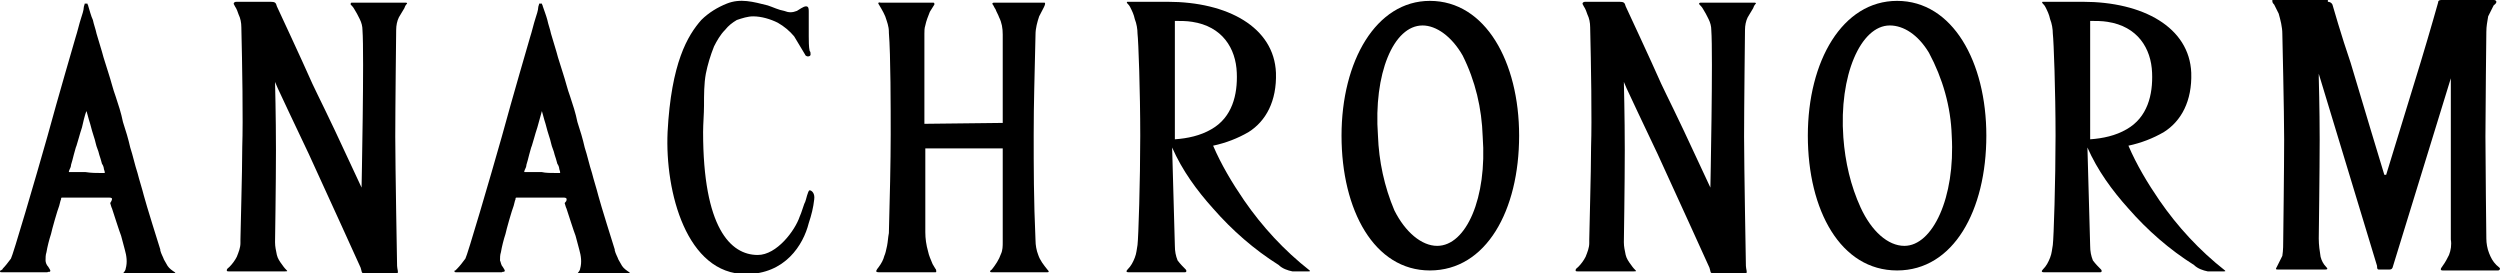
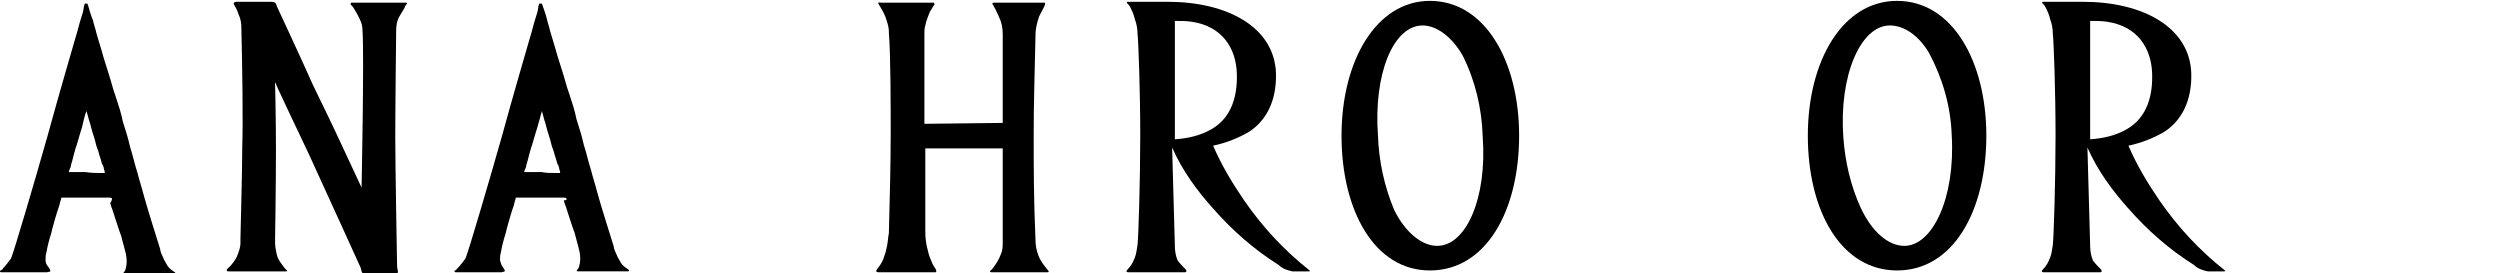
<svg xmlns="http://www.w3.org/2000/svg" version="1.1" id="レイヤー_1" x="0px" y="0px" viewBox="0 0 274.5 30" style="enable-background:new 0 0 274.5 30;" xml:space="preserve">
  <g transform="translate(2897 1281.696)">
-     <path d="M-2808-1275.7c0,0.1-0.1,0.2-0.3,0.2c-0.1,0-0.3-0.1-0.3-0.2c-0.2-0.3-0.4-0.7-0.6-1c-0.2-0.3-0.4-0.7-0.6-1   c-0.5-0.6-1.1-1.1-1.8-1.5c-0.8-0.4-1.8-0.7-2.7-0.7c-0.6,0-1.2,0.2-1.8,0.4c-0.5,0.3-0.9,0.6-1.3,1.1c-0.5,0.5-0.9,1.2-1.2,1.8   c-0.4,1-0.7,2-0.9,3c-0.2,1.1-0.2,2.3-0.2,3.5c0,0.9-0.1,2-0.1,2.9c0,10.5,3,13.5,6,13.5c2.1,0,4.1-2.7,4.6-4.2   c0.2-0.4,0.5-1.5,0.6-1.6c0.1-0.2,0.3-1.3,0.5-1.3c0.2,0,0.6,0.3,0.5,1c-0.1,0.9-0.3,1.7-0.6,2.6c-0.6,2.4-2.6,5.6-6.9,5.6   c-6.5,0-8.9-9-8.6-15.6c0.4-7.6,2.2-10.6,3.7-12.3c0.8-0.8,1.8-1.4,2.8-1.8c1.5-0.6,2.9-0.2,4.5,0.2c0.6,0.2,1.2,0.5,1.8,0.6   c0.5,0.2,0.9,0.2,1.4,0c0.2-0.1,0.7-0.5,1-0.5c0.3,0,0.3,0.3,0.3,0.6c0,0.6,0,2.1,0,2.7c0,0.4,0,1.2,0.1,1.6   C-2808-1276-2808-1275.9-2808-1275.7" />
    <path d="M-2786.9-1268.2l0-9.7c0-0.7-0.1-1.3-0.4-1.9c-0.1-0.3-0.3-0.6-0.4-0.9c-0.1-0.1-0.2-0.4-0.3-0.5c-0.1-0.1,0-0.2,0.1-0.2   c1.3,0,3.7,0,5.2,0c0.2,0,0.3,0,0.4,0c0.2,0.1-0.2,0.7-0.6,1.5c-0.2,0.6-0.4,1.3-0.4,2c-0.1,4.7-0.2,7.4-0.2,11   c0,3.6,0,7.1,0.2,11.6c0,0.5,0.1,1.1,0.3,1.6c0.2,0.6,0.6,1.1,1,1.6c0.2,0.2,0.2,0.3,0,0.3c-0.4,0-1.4,0-1.7,0c-0.3,0-0.6,0-0.9,0   h-1.3c-0.4,0-0.5,0-0.8,0c-0.3,0-1.1,0-1.4,0c-0.3,0-0.2-0.2,0-0.3c0.4-0.5,0.8-1.1,1-1.7c0.2-0.4,0.2-0.9,0.2-1.3l0-10.3h-8.5   l0,9.2c0,0.7,0.1,1.4,0.3,2.1c0.1,0.5,0.3,0.9,0.5,1.4c0.1,0.2,0.2,0.3,0.3,0.5c0.1,0.1,0.1,0.2,0.1,0.3c0,0.1,0,0.1-0.2,0.1h-3.8   c-0.4,0-1,0-1.3,0c-0.1,0-0.3,0-0.4,0c-0.2,0-0.4,0-0.6,0c-0.1,0-0.2,0-0.3-0.1c0-0.1,0.2-0.4,0.3-0.5c0.3-0.4,0.5-0.8,0.6-1.2   c0.1-0.2,0.2-0.6,0.3-1.1c0.1-0.5,0.1-0.9,0.2-1.4c0.1-3.5,0.2-8,0.2-10.8s0-8.8-0.2-11.2c0-0.1,0,0.1,0-0.1c0-0.6-0.2-1.1-0.4-1.7   c-0.2-0.5-0.7-1.3-0.7-1.3c-0.1-0.1-0.1-0.3,0.2-0.2c1.2,0,4.6,0,5.8,0c0.1,0,0.1,0.1,0.1,0.2c-0.2,0.3-0.3,0.5-0.5,0.8   c-0.2,0.5-0.4,1-0.5,1.5c-0.1,0.3-0.1,0.6-0.1,0.9l0,9.9L-2786.9-1268.2z" />
    <path d="M-2768-1254.7c0,0.6,0.1,1.1,0.3,1.6c0.3,0.4,0.6,0.7,0.9,1c0.1,0.1,0.1,0.3-0.1,0.3c-0.3,0-1.1,0-1.3,0h-4.1   c-0.3,0-0.6,0-0.8,0s-0.3-0.1-0.1-0.3c0.4-0.4,0.6-0.8,0.8-1.3c0.2-0.5,0.2-0.9,0.3-1.4c0.1-0.8,0.3-7,0.3-12   c0-4.9-0.2-10.4-0.3-11.2c0-0.5-0.1-1.1-0.3-1.6c-0.1-0.5-0.3-0.9-0.5-1.3c-0.1-0.2-0.2-0.3-0.3-0.4c-0.1-0.1-0.1-0.2,0-0.2h4.4   c6.6,0,11.7,2.8,11.9,7.8c0.1,3.1-1.1,5.3-3,6.5c-1.2,0.7-2.5,1.2-3.9,1.5c0.9,2.1,2.1,4.1,3.4,6c2,2.9,4.4,5.5,7.2,7.7   c0.1,0.1,0,0.1-0.1,0.1c-0.3,0-1.5,0-1.8,0c-0.5-0.1-1.1-0.3-1.5-0.7c-2.7-1.7-5.1-3.8-7.2-6.2c-1.8-2-3.4-4.2-4.5-6.7   L-2768-1254.7z M-2768-1266.4c1.4-0.1,2.8-0.4,4-1.1c2.3-1.3,2.9-3.8,2.8-6.2c-0.1-2.7-1.6-5.1-4.9-5.6c-0.6-0.1-1.3-0.1-1.9-0.1   L-2768-1266.4z" />
-     <path d="M-2641.4-1281.5c0.2,0,0.4,0.1,0.5,0.3c0,0,1,3.5,2,6.4c1,3.4,3.7,12.3,3.7,12.3l0.2,0c0,0,2.8-9.1,3.8-12.4   c1-3.3,1.9-6.5,1.9-6.5c0-0.2,0.1-0.3,0.4-0.3h5.7c0.2,0,0.3,0.1,0.3,0.2c0,0.2-0.2,0.3-0.3,0.4c-0.2,0.4-0.4,0.8-0.6,1.2   c-0.1,0.6-0.2,1.1-0.2,1.7c0,0-0.1,8.8-0.1,11.5s0.1,11.2,0.1,11.2c0,0.5,0.1,1.1,0.3,1.6c0.2,0.5,0.4,0.9,0.8,1.3   c0.2,0.2,0.4,0.3,0.4,0.4c0,0.1-0.1,0.2-0.2,0.2h-6.1c-0.2,0-0.2-0.1-0.2-0.1c0-0.2,0.1-0.2,0.2-0.4c0.3-0.4,0.5-0.8,0.7-1.2   c0.2-0.5,0.3-1.1,0.2-1.7c0,0,0-8.7,0-10.9s0-4.8,0-4.8l0-2l-6.4,20.8c-0.1,0.2-0.2,0.2-0.5,0.2h-1c-0.2,0-0.2-0.2-0.2-0.4   l-6.4-21.1l0,0.4c0,0,0.1,3.5,0.1,6.8c0,3.3-0.1,10.9-0.1,10.9c0,0.7,0.1,1.4,0.2,2c0.1,0.4,0.3,0.8,0.6,1.1   c0.2,0.2,0.2,0.3-0.1,0.3h-5.2c-0.3,0-0.2-0.1-0.1-0.3c0.2-0.4,0.4-0.8,0.6-1.2c0.1-0.6,0.1-1.3,0.1-1.9c0,0,0.1-7.9,0.1-10.9   s-0.2-11.6-0.2-11.6c0-0.7-0.2-1.5-0.4-2.2l-0.5-1c-0.1-0.1-0.2-0.2-0.2-0.4c0-0.1,0-0.2,0.3-0.2H-2641.4z" />
    <path d="M-2870.5-1278.7c0-0.5-0.1-1-0.3-1.4c-0.1-0.3-0.2-0.6-0.4-0.9c-0.1-0.2-0.2-0.3-0.1-0.4c0.1-0.1,0.2-0.1,0.3-0.1   c1.1,0,3.2,0,3.7,0c0.5,0,0.6,0.1,0.7,0.5c0,0,2.8,6,3.9,8.5c0.7,1.5,1.6,3.2,4,8.4l1.4,3c0,0,0.3-14.6,0.1-17.3   c0-0.4-0.1-0.8-0.3-1.2c-0.2-0.4-0.4-0.8-0.6-1.1c-0.1-0.2-0.3-0.4-0.4-0.5c0-0.1,0-0.2,0.1-0.2h5.5c0.2,0,0.4,0,0.5,0   c0,0,0.1,0,0.1,0.1c0,0,0,0,0,0c-0.1,0.1-0.2,0.2-0.3,0.5c-0.2,0.3-0.4,0.7-0.6,1c-0.2,0.4-0.3,0.9-0.3,1.4c0,0-0.1,8.6-0.1,11.7   s0.2,14.2,0.2,14.2c0,0.3,0.2,0.8,0,0.8h-3.4c-0.6,0-0.4,0-0.6-0.6c0,0-3.9-8.6-5.7-12.5c-1.3-2.7-3.4-7.2-3.4-7.2l-0.3-0.7   c0,0,0.1,3.8,0.1,7.5s-0.1,10.1-0.1,10.1c0,0.5,0.1,0.9,0.2,1.4c0.1,0.4,0.3,0.7,0.6,1.1c0.2,0.3,0.4,0.5,0.5,0.6   c0.1,0.1,0,0.1-0.2,0.1h-6.2c-0.1,0-0.2,0-0.2-0.1c0-0.2,0.1-0.2,0.3-0.4c0.3-0.3,0.6-0.7,0.8-1.1c0.2-0.5,0.4-1,0.4-1.5v-0.4   c0-0.8,0.2-7.3,0.2-10.2C-2870.3-1268.5-2870.4-1274.6-2870.5-1278.7" />
-     <path d="M-2722.4-1278.7c0-0.5-0.1-1-0.3-1.4c-0.1-0.3-0.2-0.6-0.4-0.9c-0.1-0.2-0.2-0.3-0.1-0.4c0.1-0.1,0.2-0.1,0.3-0.1   c1.1,0,3.2,0,3.7,0s0.6,0.1,0.7,0.5c0,0,2.8,6,3.9,8.5c0.7,1.5,1.6,3.2,4,8.4l1.4,3c0,0,0.3-14.6,0.1-17.3c0-0.4-0.1-0.8-0.3-1.2   c-0.2-0.4-0.4-0.8-0.6-1.1c-0.1-0.2-0.3-0.4-0.4-0.5c-0.1-0.1,0-0.2,0.1-0.2h5.5c0.2,0,0.4,0,0.5,0c0,0,0.1,0,0.1,0.1c0,0,0,0,0,0   c-0.1,0.1-0.2,0.2-0.3,0.5c-0.2,0.3-0.4,0.7-0.6,1c-0.2,0.4-0.3,0.9-0.3,1.4c0,0-0.1,8.6-0.1,11.7s0.2,14.2,0.2,14.2   c0,0.3,0.2,0.8,0,0.8h-3.4c-0.6,0-0.4,0-0.6-0.6c0,0-3.9-8.6-5.7-12.5c-1.3-2.7-3.4-7.2-3.4-7.2l-0.3-0.7c0,0,0.1,3.8,0.1,7.5   s-0.1,10.1-0.1,10.1c0,0.5,0.1,0.9,0.2,1.4c0.1,0.4,0.3,0.7,0.6,1.1c0.2,0.3,0.4,0.5,0.5,0.6c0.1,0.1,0,0.1-0.2,0.1h-6.2   c-0.1,0-0.2,0-0.2-0.1c0-0.2,0.1-0.2,0.3-0.4c0.3-0.3,0.6-0.7,0.8-1.1c0.2-0.5,0.4-1,0.4-1.5v-0.4c0-0.8,0.2-7.3,0.2-10.2   C-2722.2-1268.5-2722.3-1274.6-2722.4-1278.7" />
-     <path d="M-2834.8-1259.9c-0.1-0.1-0.2-0.1-0.3-0.1c-0.1,0-0.5,0-0.7,0c-0.7,0-0.7,0-1.4,0c-0.4,0-1.8,0-2.2,0c-0.4,0-0.5,0-0.6,0   c-0.1,0-0.2,0-0.3,0c-0.1,0-0.1,0.1-0.1,0.2c-0.1,0.2-0.1,0.4-0.2,0.7c-0.2,0.5-0.8,2.6-0.9,3.1c-0.2,0.6-0.4,1.4-0.5,2   c-0.1,0.3-0.1,0.6-0.1,0.9c0.1,0.2,0.1,0.5,0.3,0.7c0.1,0.2,0.3,0.4,0.2,0.5s-0.2,0-0.3,0.1c-0.2,0-0.5,0-0.9,0s-0.2,0-0.7,0   c-0.6,0-2.5,0-3,0c-0.1,0-0.3,0-0.4,0c-0.1,0-0.2,0-0.2-0.1c0-0.1,0-0.1,0.1-0.1c0.1-0.1,0.1-0.1,0.2-0.2c0.3-0.3,0.6-0.7,0.9-1.1   c0.2-0.3,2.7-8.8,4-13.4c1.2-4.4,2.9-10.2,3.1-10.9c0.2-0.6,0.4-1.5,0.6-2.1c0.1-0.3,0.3-0.9,0.3-1.2c0-0.1,0.1-0.3,0.1-0.4   c0,0,0.3,0,0.3,0c0,0.1,0.1,0.2,0.1,0.3c0.1,0.3,0.4,1.1,0.5,1.5c0.1,0.5,0.3,1,0.4,1.5c0.2,0.7,0.4,1.3,0.6,2   c0.2,0.8,0.5,1.6,0.7,2.3c0.3,0.9,0.5,1.8,0.8,2.6c0.3,0.9,0.6,1.8,0.8,2.8c0.3,0.9,0.6,1.9,0.8,2.8c0.3,0.9,0.5,1.9,0.8,2.8   c0.2,0.8,0.5,1.7,0.7,2.5c0.2,0.8,1.7,5.6,1.8,5.9c0,0,0,0,0,0.1c0.1,0.4,0.3,0.7,0.4,1c0.1,0.2,0.3,0.5,0.4,0.7   c0.2,0.3,0.5,0.5,0.8,0.7c0.1,0.1,0.1,0.2-0.1,0.2c-0.9,0-2.6,0-3.5,0c-0.6,0-0.1,0-0.8,0c-0.3,0-0.9,0-1.2,0c-0.1,0-0.1-0.1,0-0.2   c0.1-0.1,0.2-0.3,0.2-0.4c0.2-0.7,0.1-1.4-0.1-2.1c-0.1-0.4-0.3-1.1-0.4-1.5c-0.2-0.5-0.8-2.4-1-3c-0.1-0.2-0.1-0.3-0.2-0.6   C-2834.7-1259.7-2834.8-1259.8-2834.8-1259.9 M-2835.9-1262.7L-2835.9-1262.7c0.2,0,0.4,0,0.4,0c0,0,0-0.1,0-0.1   c0-0.1-0.1-0.3-0.1-0.4c0-0.1-0.1-0.4-0.2-0.5c-0.1-0.4-0.2-0.7-0.3-1c-0.1-0.5-0.3-0.8-0.4-1.3c-0.1-0.5-0.3-0.9-0.6-2.1   c-0.2-0.6-0.3-1.1-0.4-1.4h0c-0.1,0.4-0.4,1.4-0.5,1.8c-0.3,0.9-0.4,1.4-0.6,2c-0.1,0.2-0.2,0.7-0.3,1c-0.1,0.4-0.2,0.8-0.3,1.1   c0,0.2-0.1,0.4-0.2,0.6c0,0.1-0.1,0.2,0,0.2c0.2,0,0.4,0,0.6,0c0.2,0,0.4,0,0.5,0c0.4,0,0.4,0,0.8,0   C-2837.1-1262.7-2836.5-1262.7-2835.9-1262.7" />
+     <path d="M-2834.8-1259.9c-0.1-0.1-0.2-0.1-0.3-0.1c-0.1,0-0.5,0-0.7,0c-0.7,0-0.7,0-1.4,0c-0.4,0-1.8,0-2.2,0c-0.4,0-0.5,0-0.6,0   c-0.1,0-0.2,0-0.3,0c-0.1,0-0.1,0.1-0.1,0.2c-0.1,0.2-0.1,0.4-0.2,0.7c-0.2,0.5-0.8,2.6-0.9,3.1c-0.2,0.6-0.4,1.4-0.5,2   c-0.1,0.3-0.1,0.6-0.1,0.9c0.1,0.2,0.1,0.5,0.3,0.7c0.1,0.2,0.3,0.4,0.2,0.5s-0.2,0-0.3,0.1c-0.2,0-0.5,0-0.9,0s-0.2,0-0.7,0   c-0.6,0-2.5,0-3,0c-0.1,0-0.3,0-0.4,0c-0.1,0-0.2,0-0.2-0.1c0-0.1,0-0.1,0.1-0.1c0.1-0.1,0.1-0.1,0.2-0.2c0.3-0.3,0.6-0.7,0.9-1.1   c0.2-0.3,2.7-8.8,4-13.4c1.2-4.4,2.9-10.2,3.1-10.9c0.2-0.6,0.4-1.5,0.6-2.1c0.1-0.3,0.3-0.9,0.3-1.2c0-0.1,0.1-0.3,0.1-0.4   c0,0,0.3,0,0.3,0c0.1,0.3,0.4,1.1,0.5,1.5c0.1,0.5,0.3,1,0.4,1.5c0.2,0.7,0.4,1.3,0.6,2   c0.2,0.8,0.5,1.6,0.7,2.3c0.3,0.9,0.5,1.8,0.8,2.6c0.3,0.9,0.6,1.8,0.8,2.8c0.3,0.9,0.6,1.9,0.8,2.8c0.3,0.9,0.5,1.9,0.8,2.8   c0.2,0.8,0.5,1.7,0.7,2.5c0.2,0.8,1.7,5.6,1.8,5.9c0,0,0,0,0,0.1c0.1,0.4,0.3,0.7,0.4,1c0.1,0.2,0.3,0.5,0.4,0.7   c0.2,0.3,0.5,0.5,0.8,0.7c0.1,0.1,0.1,0.2-0.1,0.2c-0.9,0-2.6,0-3.5,0c-0.6,0-0.1,0-0.8,0c-0.3,0-0.9,0-1.2,0c-0.1,0-0.1-0.1,0-0.2   c0.1-0.1,0.2-0.3,0.2-0.4c0.2-0.7,0.1-1.4-0.1-2.1c-0.1-0.4-0.3-1.1-0.4-1.5c-0.2-0.5-0.8-2.4-1-3c-0.1-0.2-0.1-0.3-0.2-0.6   C-2834.7-1259.7-2834.8-1259.8-2834.8-1259.9 M-2835.9-1262.7L-2835.9-1262.7c0.2,0,0.4,0,0.4,0c0,0,0-0.1,0-0.1   c0-0.1-0.1-0.3-0.1-0.4c0-0.1-0.1-0.4-0.2-0.5c-0.1-0.4-0.2-0.7-0.3-1c-0.1-0.5-0.3-0.8-0.4-1.3c-0.1-0.5-0.3-0.9-0.6-2.1   c-0.2-0.6-0.3-1.1-0.4-1.4h0c-0.1,0.4-0.4,1.4-0.5,1.8c-0.3,0.9-0.4,1.4-0.6,2c-0.1,0.2-0.2,0.7-0.3,1c-0.1,0.4-0.2,0.8-0.3,1.1   c0,0.2-0.1,0.4-0.2,0.6c0,0.1-0.1,0.2,0,0.2c0.2,0,0.4,0,0.6,0c0.2,0,0.4,0,0.5,0c0.4,0,0.4,0,0.8,0   C-2837.1-1262.7-2836.5-1262.7-2835.9-1262.7" />
    <path d="M-2884.7-1259.9c-0.1-0.1-0.2-0.1-0.3-0.1c-0.1,0-0.5,0-0.7,0c-0.7,0-0.7,0-1.4,0c-0.4,0-1.8,0-2.2,0c-0.4,0-0.5,0-0.6,0   c-0.1,0-0.2,0-0.3,0c-0.1,0-0.1,0.1-0.1,0.2c-0.1,0.2-0.1,0.4-0.2,0.7c-0.2,0.5-0.8,2.6-0.9,3.1c-0.2,0.6-0.4,1.4-0.5,2   c-0.1,0.3-0.1,0.6-0.1,0.9c0,0.2,0.1,0.5,0.3,0.7c0.1,0.2,0.3,0.4,0.2,0.5c0,0.1-0.2,0-0.3,0.1c-0.2,0-0.5,0-0.9,0   c-0.4,0-0.2,0-0.7,0c-0.6,0-2.5,0-3,0c-0.1,0-0.3,0-0.4,0c-0.1,0-0.2,0-0.2-0.1c0-0.1,0-0.1,0.1-0.1c0.1-0.1,0.2-0.1,0.2-0.2   c0.3-0.3,0.6-0.7,0.9-1.1c0.2-0.3,2.7-8.8,4-13.4c1.2-4.4,2.9-10.2,3.1-10.9c0.2-0.6,0.4-1.5,0.6-2.1c0.1-0.3,0.3-0.9,0.3-1.2   c0-0.1,0.1-0.3,0.1-0.4c0,0,0.3,0,0.3,0c0,0.1,0.1,0.2,0.1,0.3c0.1,0.3,0.3,1.1,0.5,1.5c0.1,0.5,0.3,1,0.4,1.5   c0.2,0.7,0.4,1.3,0.6,2c0.2,0.8,0.5,1.6,0.7,2.3c0.3,0.9,0.5,1.8,0.8,2.6c0.3,0.9,0.6,1.8,0.8,2.8c0.3,0.9,0.6,1.9,0.8,2.8   c0.3,0.9,0.5,1.9,0.8,2.8c0.2,0.8,0.5,1.7,0.7,2.5c0.2,0.8,1.7,5.6,1.8,5.9c0,0,0,0,0,0.1c0.1,0.4,0.3,0.7,0.4,1   c0.1,0.2,0.3,0.5,0.4,0.7c0.2,0.3,0.5,0.5,0.8,0.7c0.1,0.1,0.1,0.2-0.1,0.2c-0.9,0-2.6,0-3.5,0c-0.6,0-0.1,0-0.8,0   c-0.3,0-0.9,0-1.2,0c-0.1,0-0.1-0.1,0-0.2c0.1-0.1,0.2-0.3,0.2-0.4c0.2-0.7,0.1-1.4-0.1-2.1c-0.1-0.4-0.3-1.1-0.4-1.5   c-0.2-0.5-0.8-2.4-1-3c-0.1-0.2-0.1-0.3-0.2-0.6C-2884.7-1259.7-2884.7-1259.8-2884.7-1259.9 M-2885.9-1262.7L-2885.9-1262.7   c0.2,0,0.4,0,0.4,0c0,0,0-0.1,0-0.1c0-0.1-0.1-0.3-0.1-0.4c0-0.1-0.1-0.4-0.2-0.5c-0.1-0.4-0.2-0.7-0.3-1c-0.1-0.5-0.3-0.8-0.4-1.3   c-0.1-0.5-0.3-0.9-0.6-2.1c-0.2-0.6-0.3-1.1-0.4-1.4h0c-0.2,0.4-0.4,1.4-0.5,1.8c-0.3,0.9-0.4,1.4-0.6,2c-0.1,0.2-0.2,0.7-0.3,1   c-0.1,0.4-0.2,0.8-0.3,1.1c0,0.2-0.1,0.4-0.2,0.6c0,0.1-0.1,0.2,0,0.2c0.2,0,0.4,0,0.6,0c0.2,0,0.4,0,0.5,0c0.4,0,0.4,0,0.7,0   C-2887-1262.7-2886.4-1262.7-2885.9-1262.7" />
    <path d="M-2740-1281.6c-5.9,0-9.7,6.6-9.7,14.8s3.6,14.8,9.7,14.8c6.2,0,9.8-6.6,9.8-14.8   C-2730.2-1274.9-2733.9-1281.6-2740-1281.6 M-2739.2-1254.7c-1.7,0-3.5-1.5-4.7-3.9c-1.1-2.6-1.7-5.4-1.8-8.2   c-0.5-6.8,1.7-12.1,4.9-12.1c1.5,0,3.2,1.2,4.4,3.3c1.4,2.8,2.1,5.8,2.2,8.9C-2733.7-1260-2736-1254.7-2739.2-1254.7" />
    <path d="M-2688.7-1281.6c-6,0-9.8,6.6-9.8,14.8s3.6,14.8,9.8,14.8c6.2,0,9.8-6.6,9.8-14.8   C-2678.9-1274.9-2682.6-1281.6-2688.7-1281.6 M-2687.9-1254.7c-1.8,0-3.6-1.6-4.8-4.2c-1.1-2.4-1.7-5-1.9-7.7   c-0.5-6.8,1.9-12.3,5.1-12.3c1.5,0,3.1,1,4.3,3c1.5,2.8,2.4,5.9,2.5,9.1C-2682.3-1260-2684.8-1254.7-2687.9-1254.7" />
    <path d="M-2667.5-1254.7c0,0.6,0.1,1.1,0.3,1.6c0.3,0.4,0.6,0.7,0.9,1c0.1,0.1,0.1,0.3-0.1,0.3c-0.3,0-1.1,0-1.3,0h-4.1   c-0.3,0-0.6,0-0.8,0s-0.3-0.1-0.1-0.3c0.4-0.4,0.6-0.8,0.8-1.3c0.2-0.5,0.2-0.9,0.3-1.4c0.1-0.8,0.3-7,0.3-12   c0-4.9-0.2-10.4-0.3-11.2c0-0.5-0.1-1.1-0.3-1.6c-0.1-0.5-0.3-0.9-0.5-1.3c-0.1-0.2-0.2-0.3-0.3-0.4c-0.1-0.1-0.1-0.2,0-0.2h4.4   c6.6,0,11.7,2.8,11.9,7.8c0.1,3.1-1.1,5.3-3,6.5c-1.2,0.7-2.5,1.2-3.9,1.5c0.9,2.1,2.1,4.1,3.4,6c2,2.9,4.4,5.5,7.2,7.7   c0.1,0.1,0,0.1-0.1,0.1c-0.3,0-1.5,0-1.8,0c-0.5-0.1-1.1-0.3-1.5-0.7c-2.7-1.7-5.1-3.8-7.2-6.2c-1.8-2-3.4-4.2-4.5-6.7   L-2667.5-1254.7z M-2667.5-1266.4c1.4-0.1,2.8-0.4,4-1.1c2.3-1.3,2.9-3.8,2.8-6.2c-0.1-2.7-1.6-5.1-4.9-5.6   c-0.6-0.1-1.3-0.1-1.9-0.1L-2667.5-1266.4z" />
  </g>
</svg>